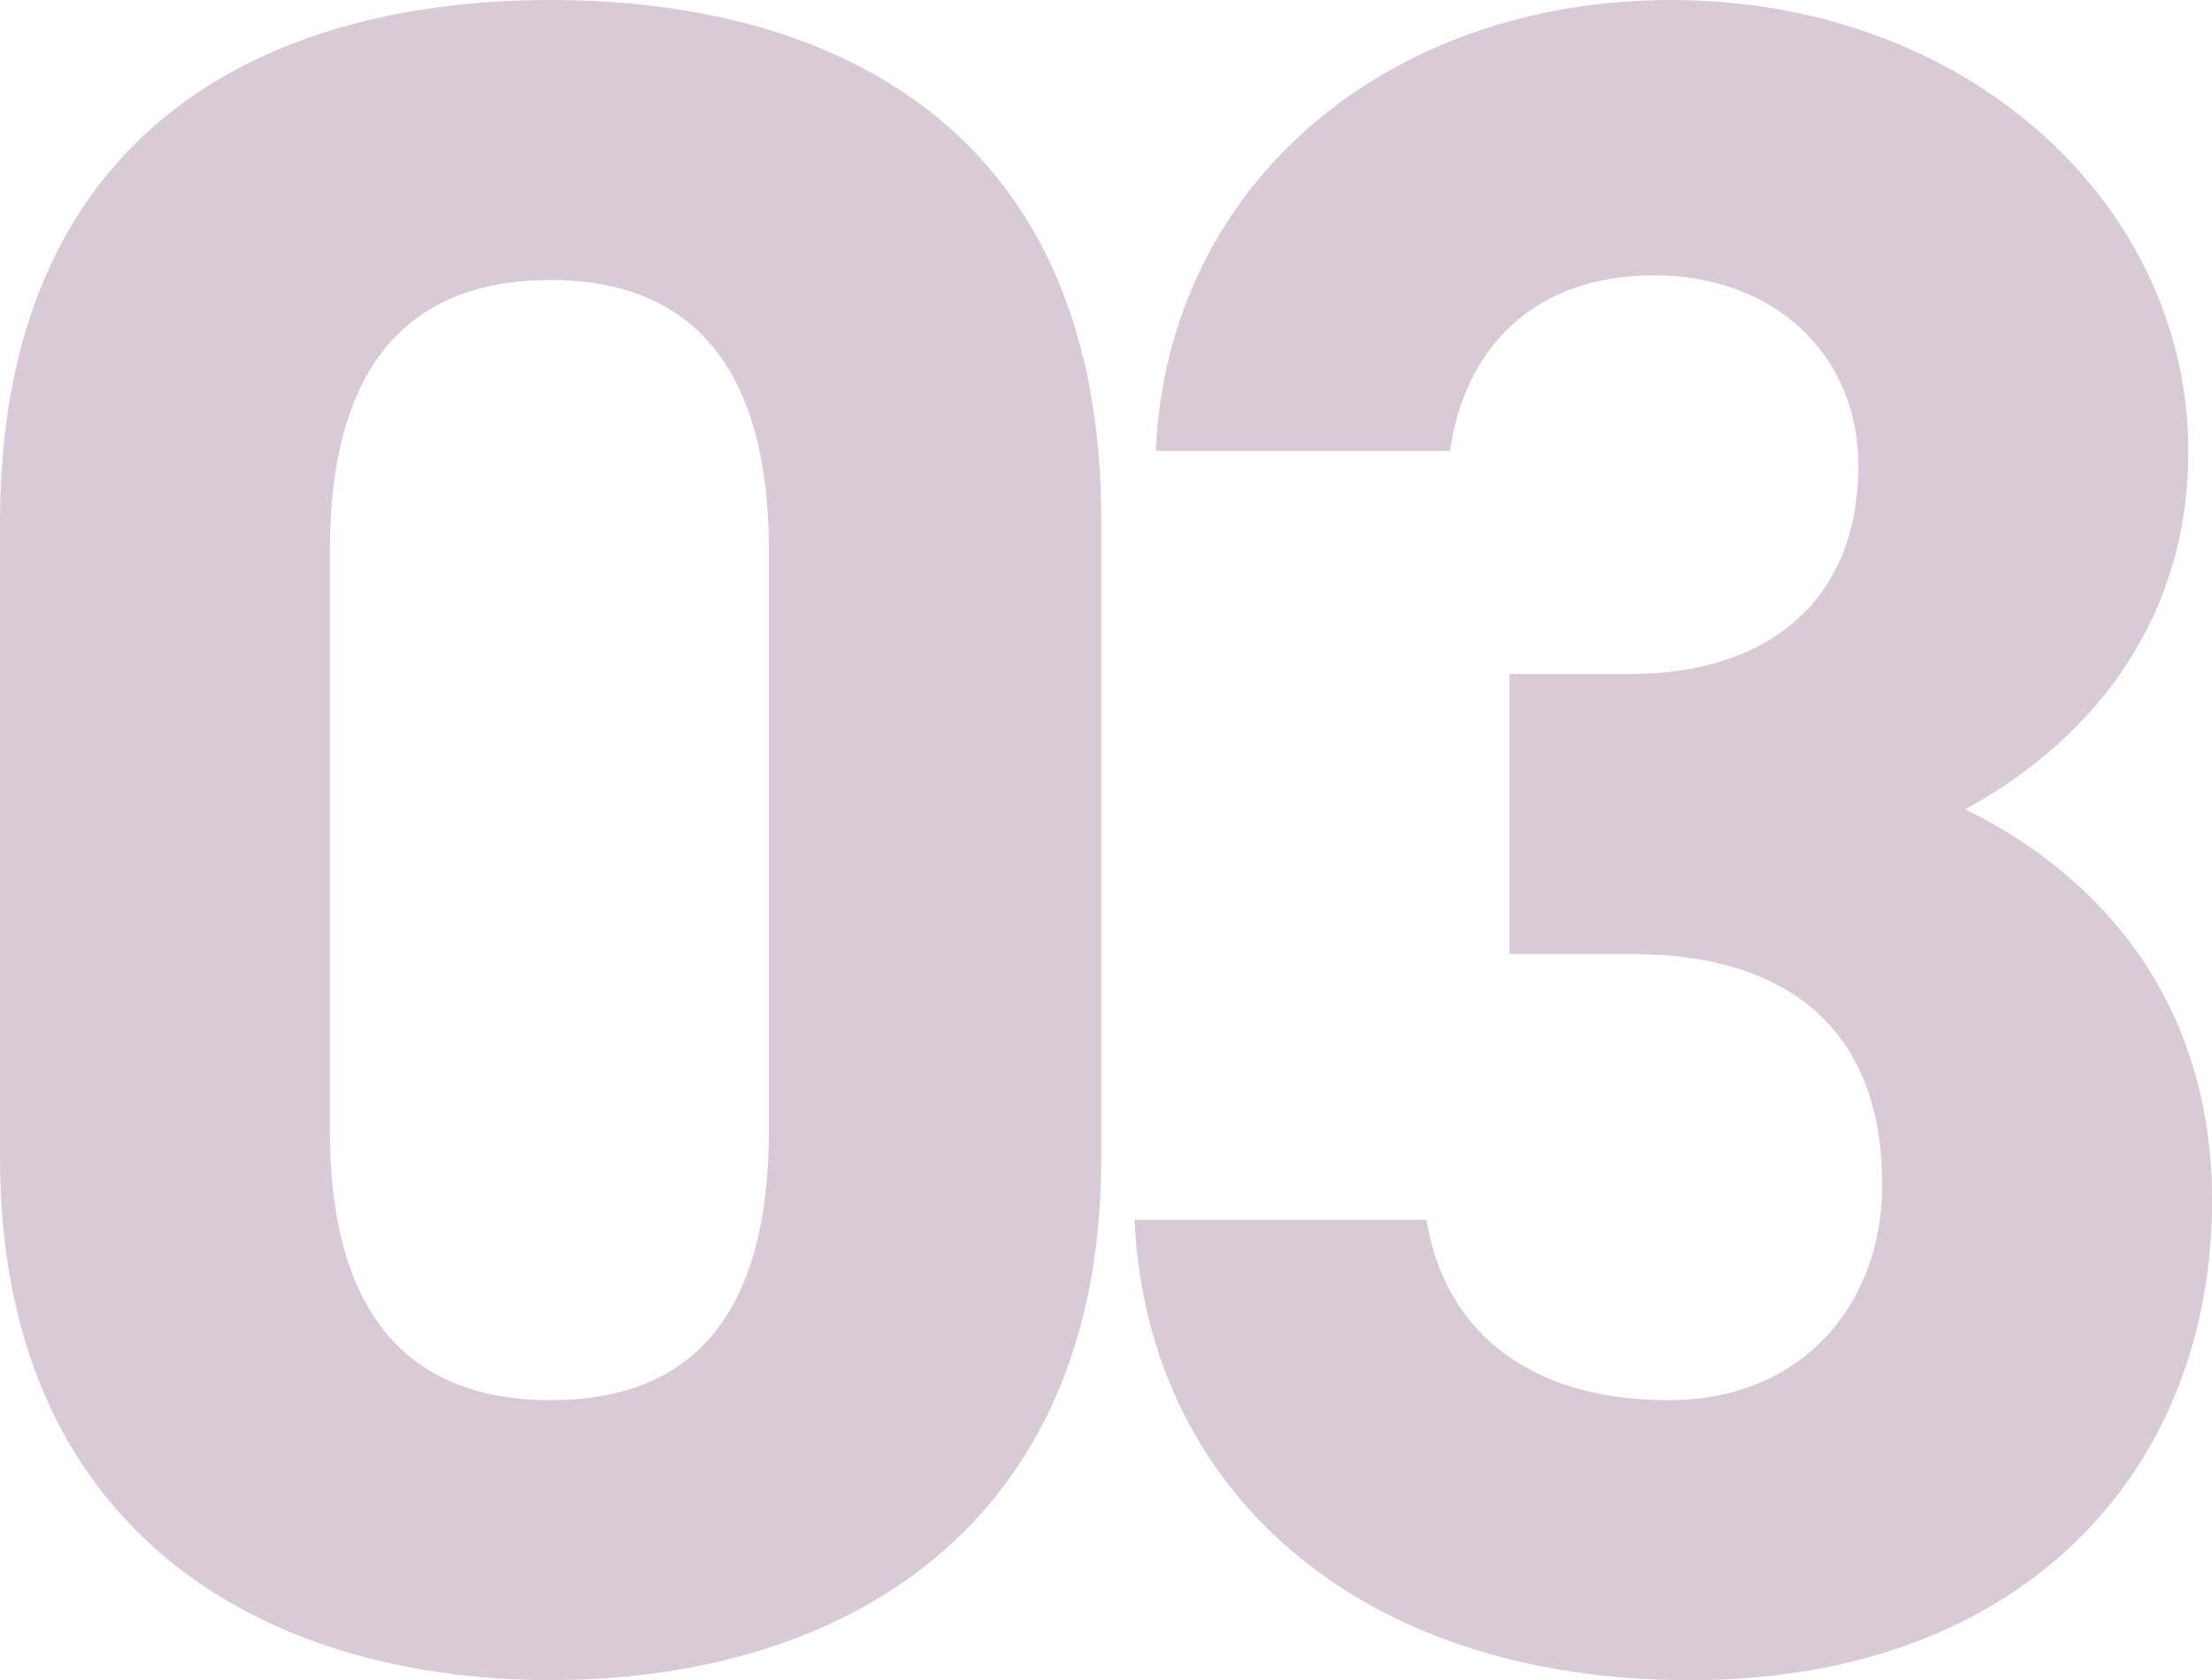
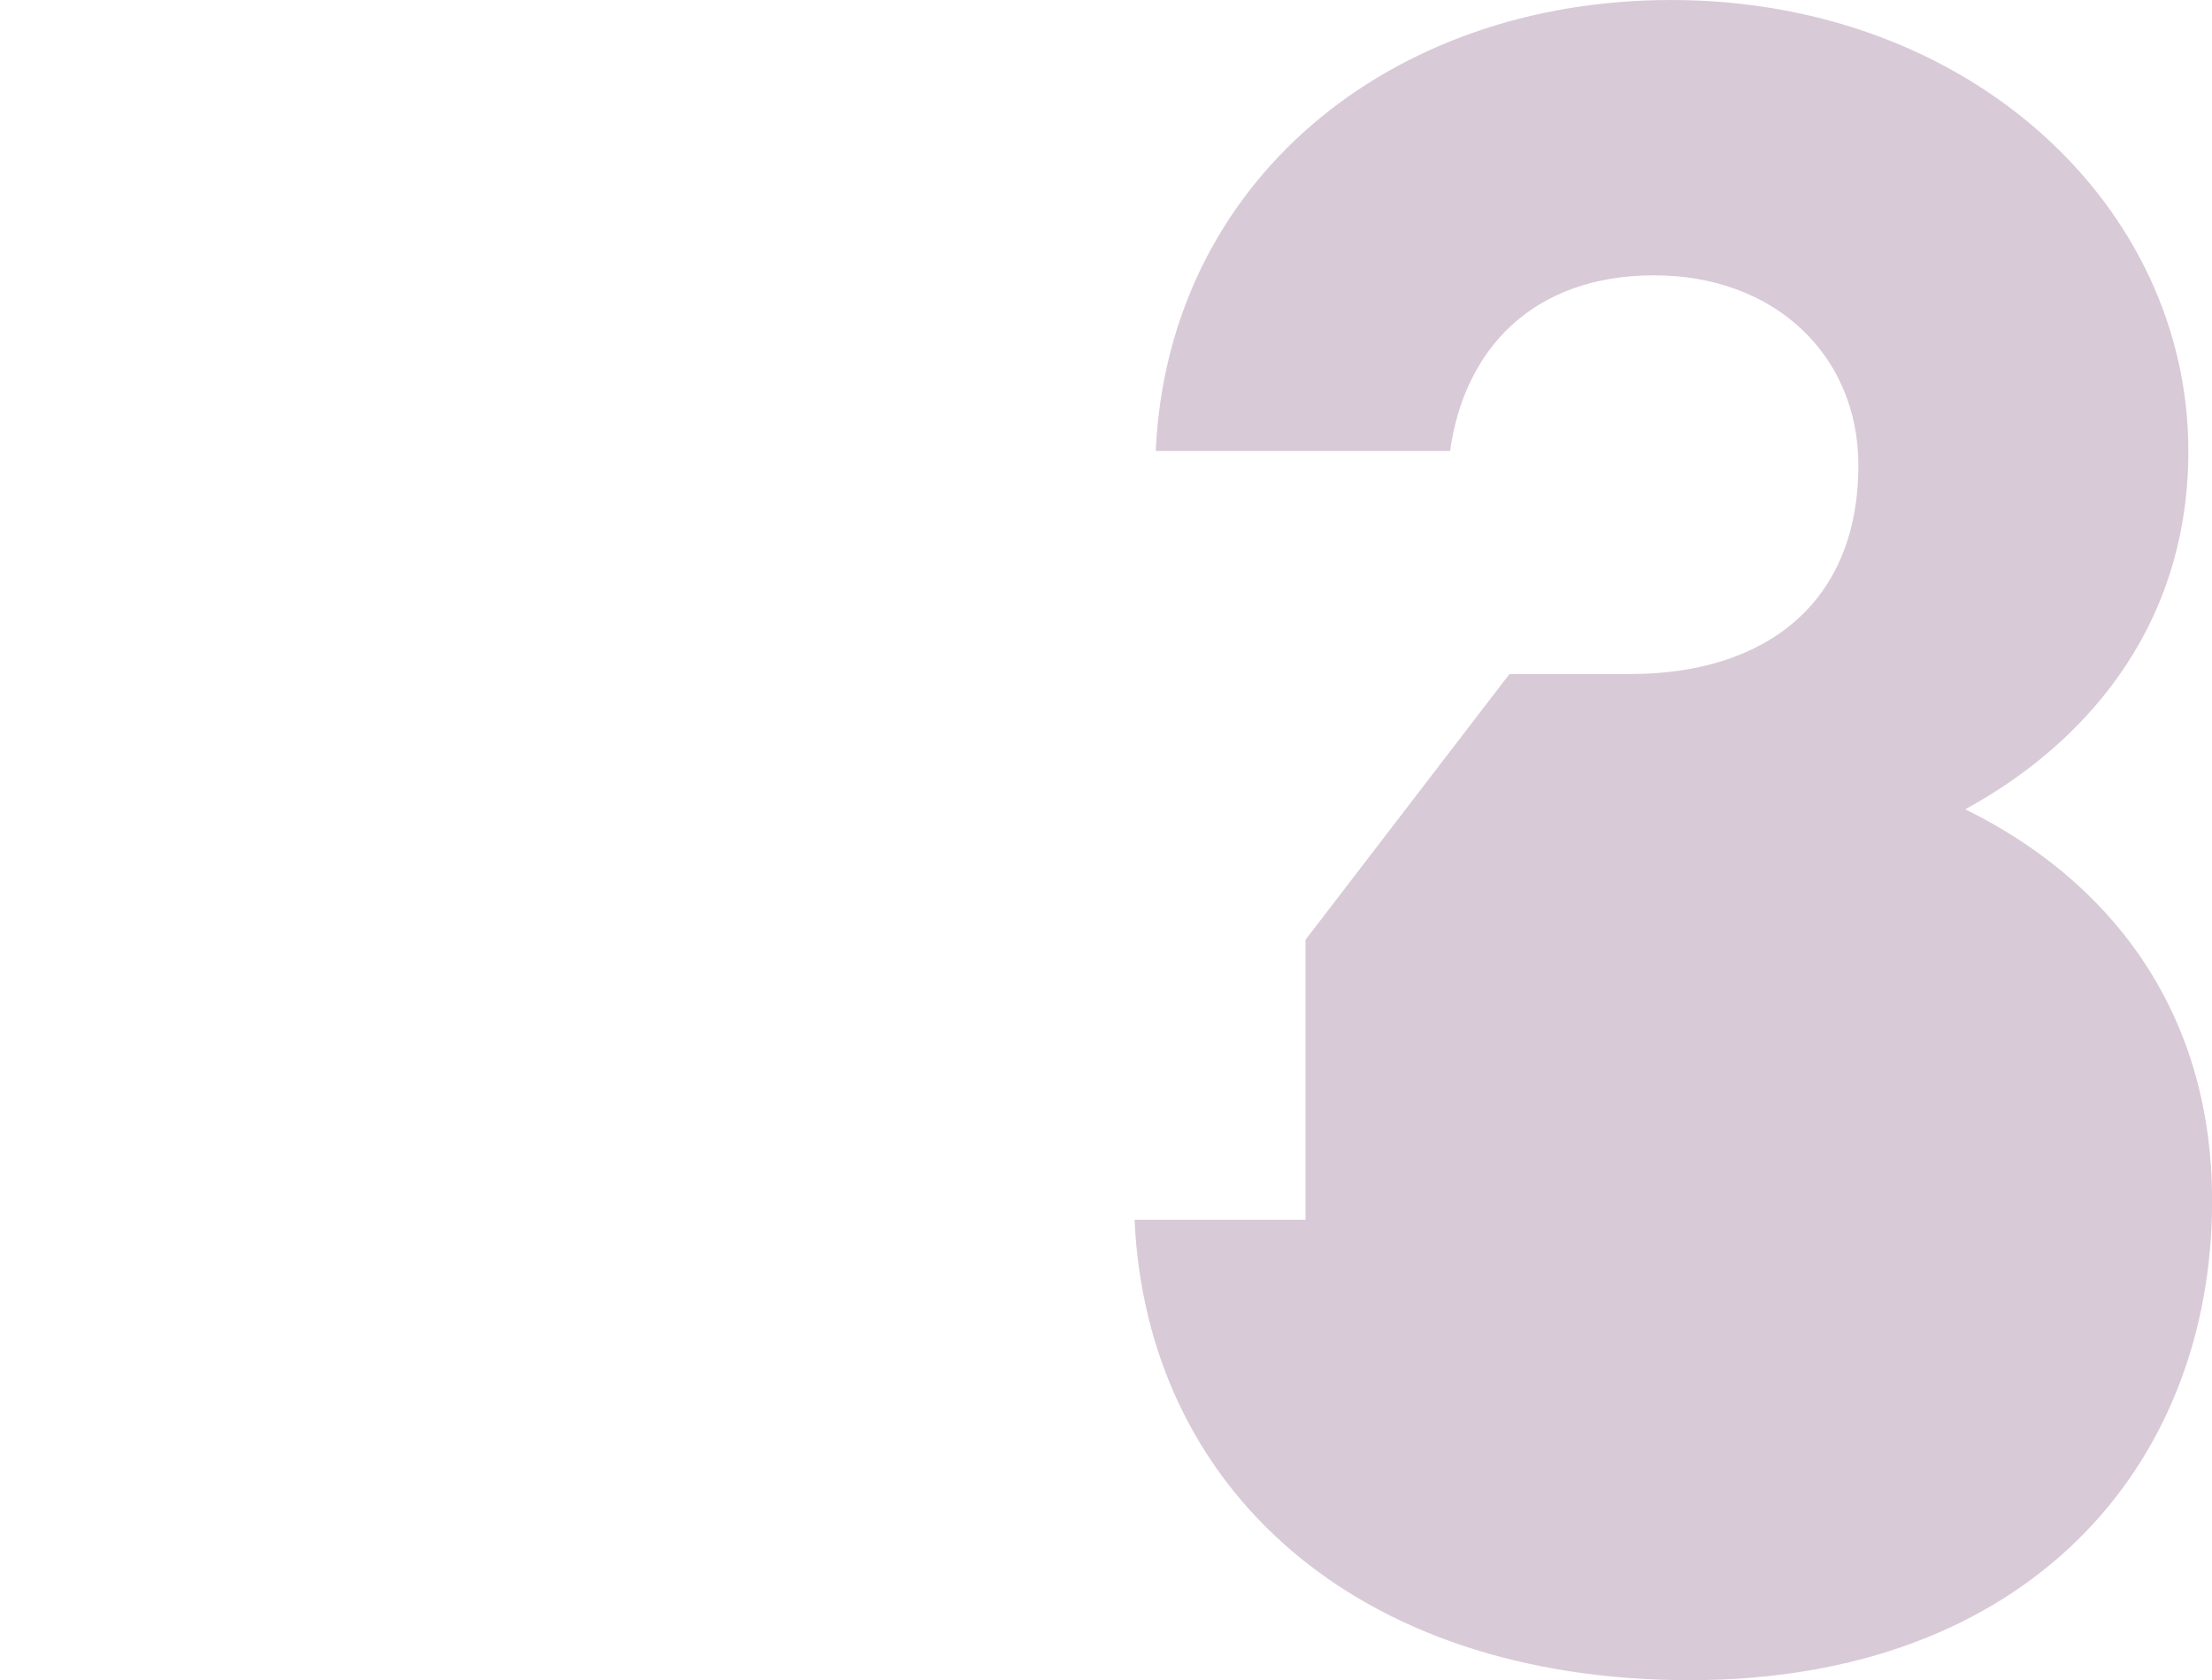
<svg xmlns="http://www.w3.org/2000/svg" id="_レイヤー_2" data-name="レイヤー 2" viewBox="0 0 235.77 179.11">
  <defs>
    <style>
      .cls-1 {
        fill: #d9cad8;
      }
    </style>
  </defs>
  <g id="_レイヤー_1-2" data-name="レイヤー 1">
    <g>
-       <path class="cls-1" d="M117.38,123.45c0,39.21-27.32,55.65-58.69,55.65S0,162.66,0,123.45V55.66C0,14.67,27.32,0,58.69,0s58.69,14.67,58.69,55.4v68.05ZM58.69,29.85c-15.94,0-23.53,10.12-23.53,28.84v61.73c0,18.72,7.59,28.84,23.53,28.84s23.27-10.12,23.27-28.84v-61.73c0-18.72-7.59-28.84-23.27-28.84Z" />
-       <path class="cls-1" d="M160.89,71.85h12.9c14.42,0,24.29-7.59,24.29-22.26,0-11.64-8.85-20.24-21.76-20.24s-20.24,7.84-21.76,18.72h-31.37C124.46,19.48,147.99,0,178.1,0c31.87,0,55.15,22.01,55.15,48.07,0,19.73-12.14,31.87-23.78,38.2,14.93,7.34,26.31,21,26.31,41.74,0,28.33-19.73,51.1-55.65,51.1s-57.93-20.74-59.2-49.08h31.12c1.77,11.13,10.12,19.23,25.8,19.23,14.17,0,22.77-10.12,22.77-23.02,0-15.43-8.85-24.54-26.82-24.54h-12.9v-29.85Z" />
+       <path class="cls-1" d="M160.89,71.85h12.9c14.42,0,24.29-7.59,24.29-22.26,0-11.64-8.85-20.24-21.76-20.24s-20.24,7.84-21.76,18.72h-31.37C124.46,19.48,147.99,0,178.1,0c31.87,0,55.15,22.01,55.15,48.07,0,19.73-12.14,31.87-23.78,38.2,14.93,7.34,26.31,21,26.31,41.74,0,28.33-19.73,51.1-55.65,51.1s-57.93-20.74-59.2-49.08h31.12h-12.9v-29.85Z" />
    </g>
  </g>
</svg>